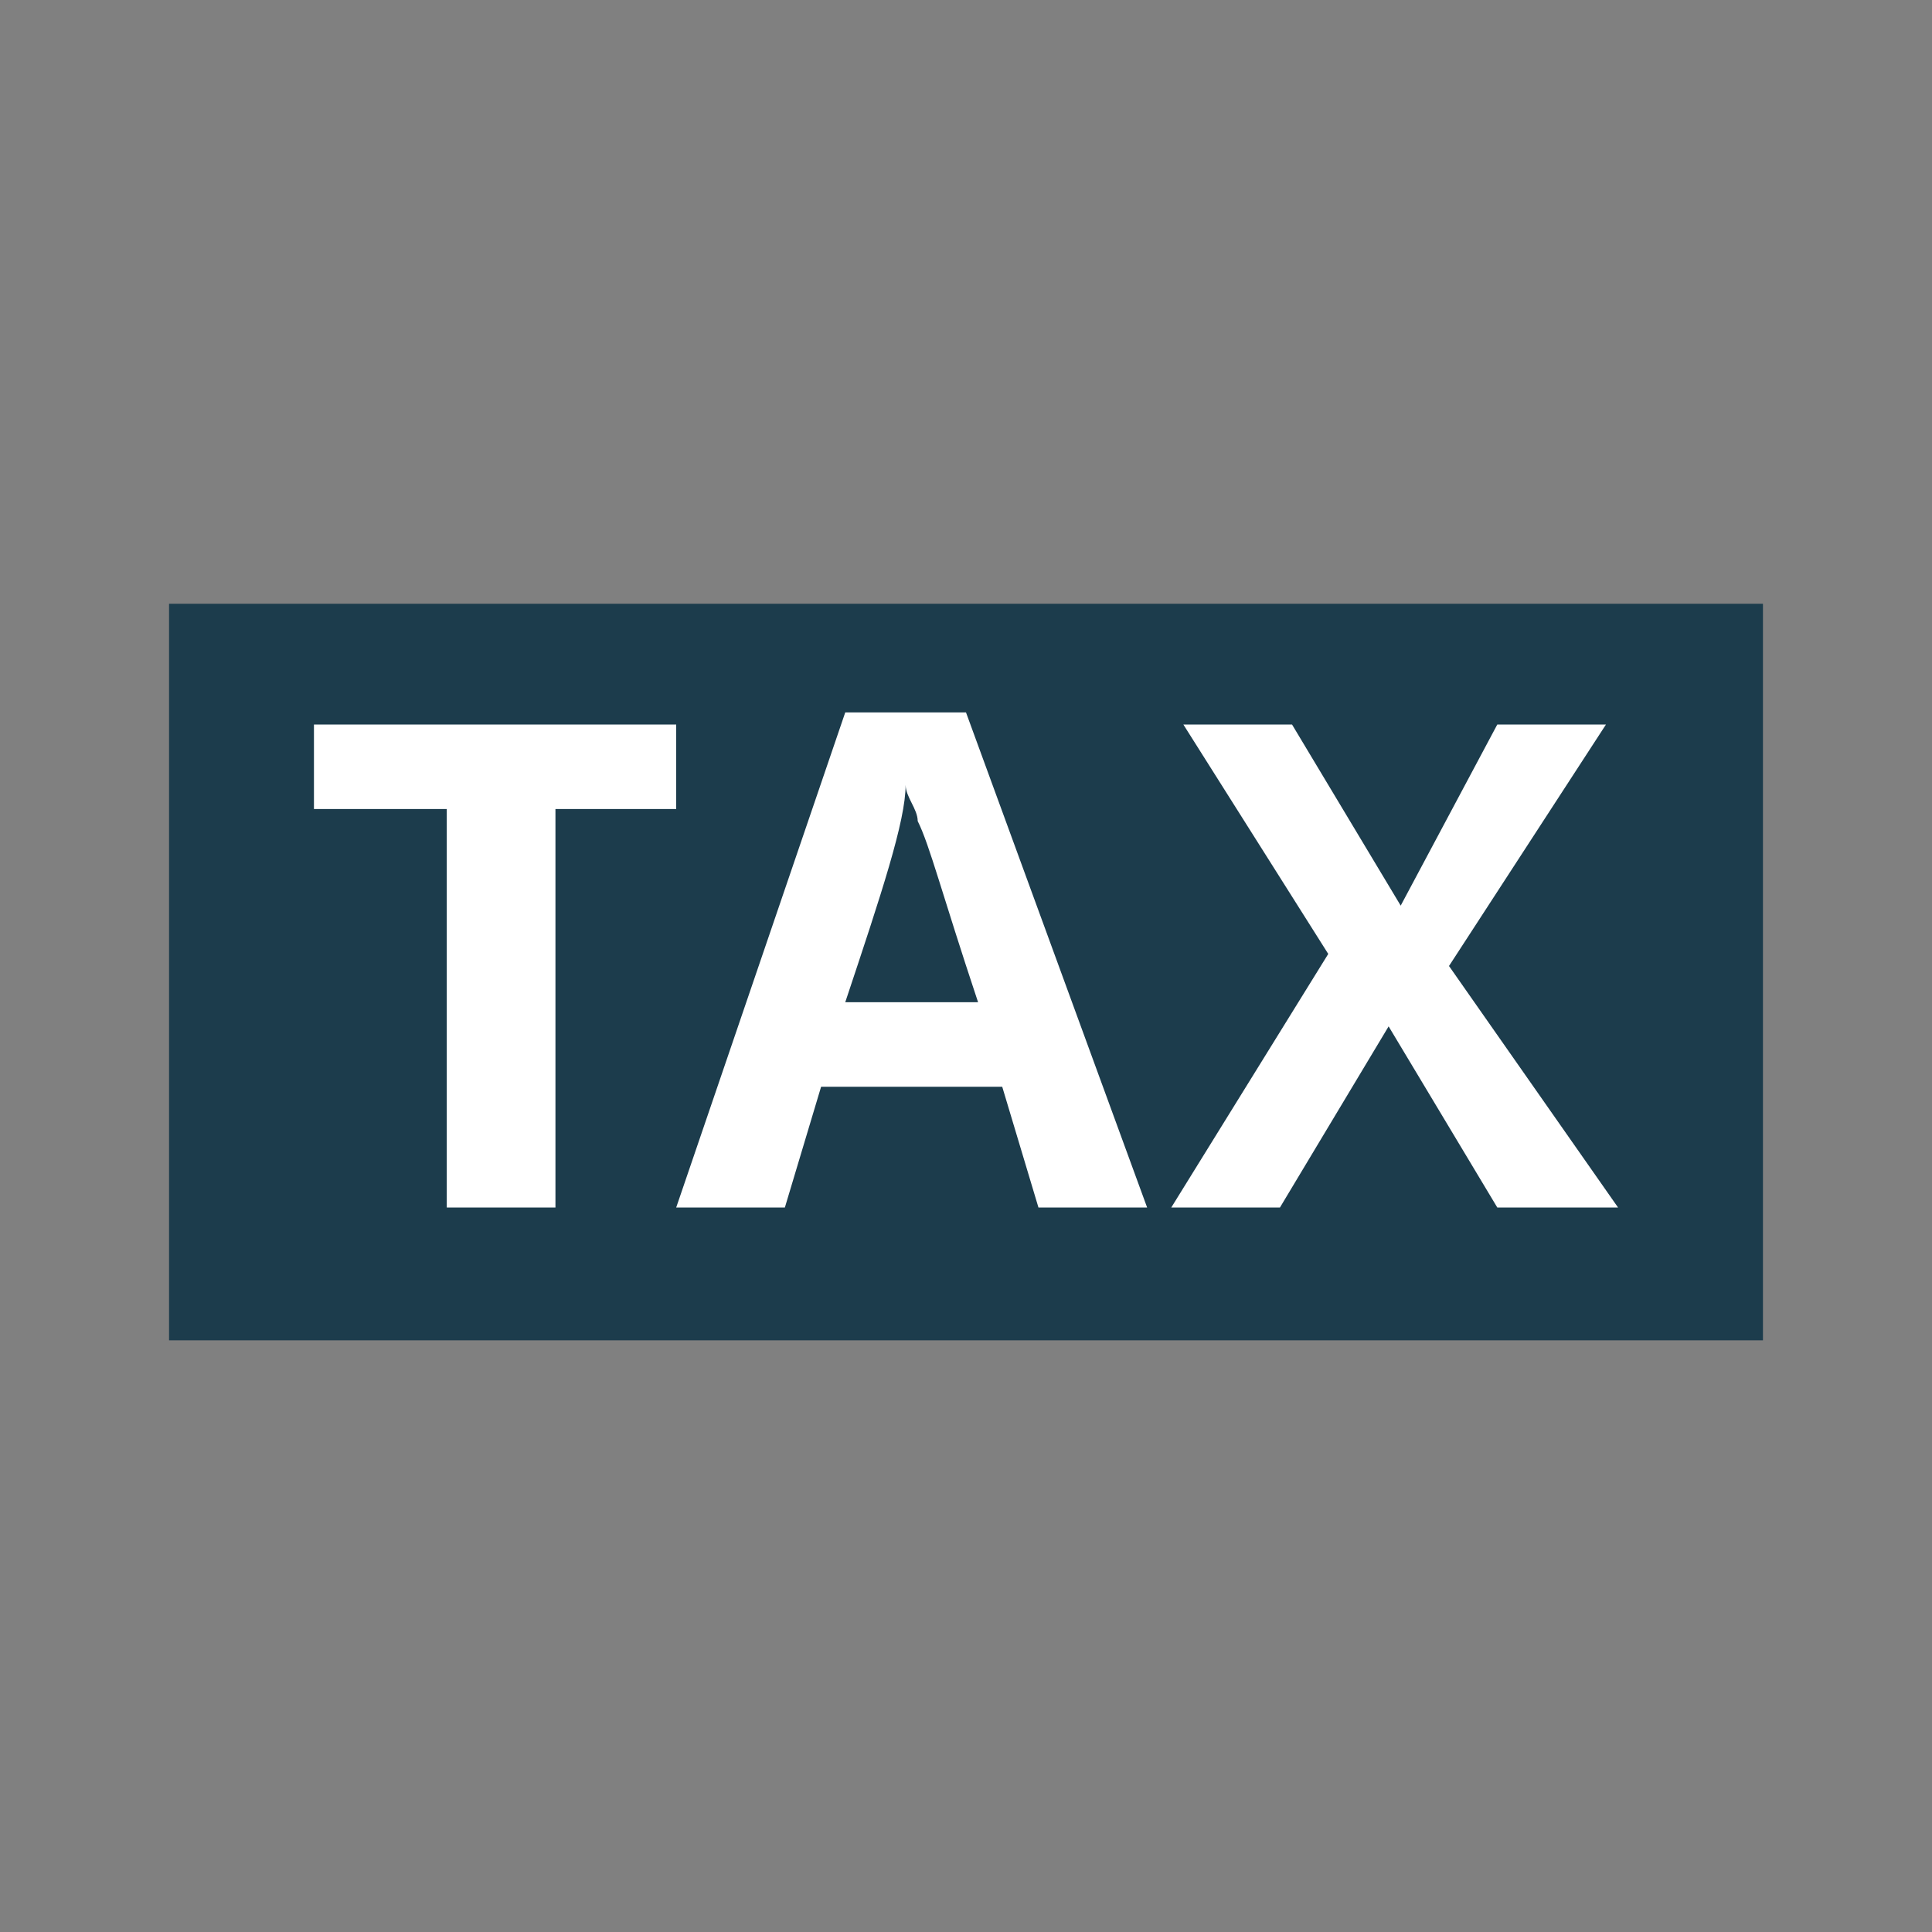
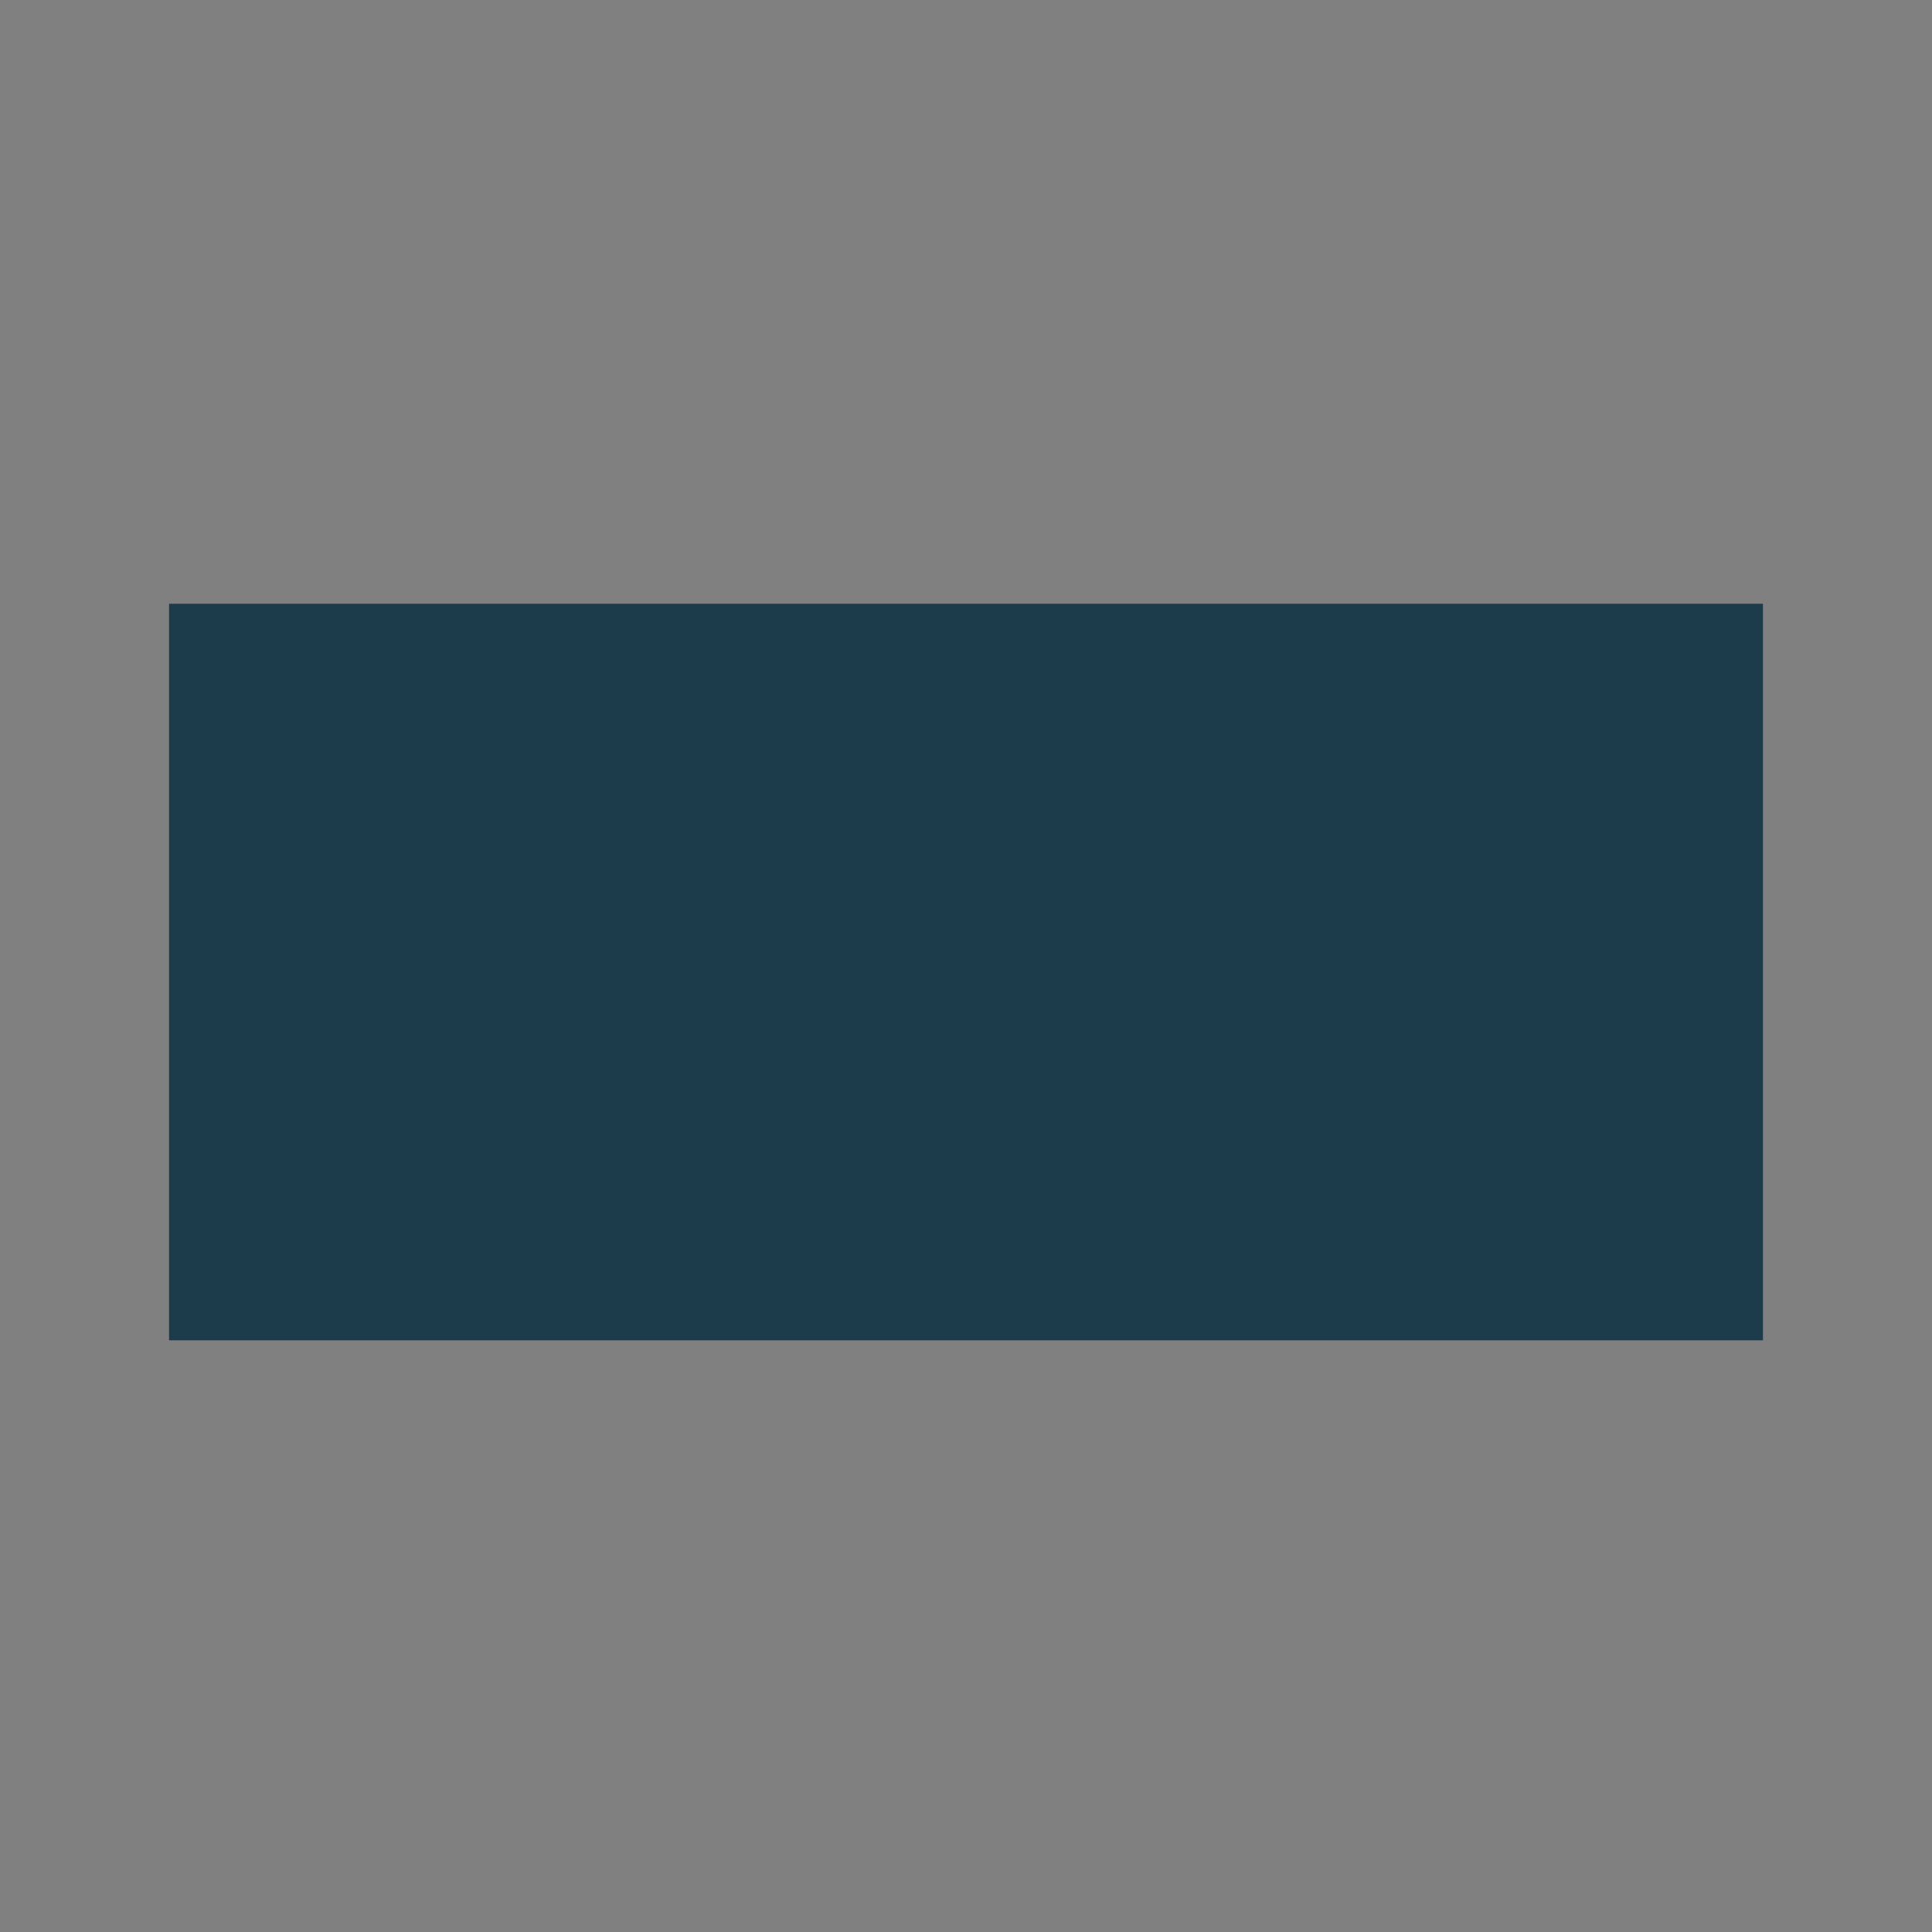
<svg xmlns="http://www.w3.org/2000/svg" version="1.1" id="Ebene_1" x="0px" y="0px" viewBox="0 0 16 16" style="enable-background:new 0 0 16 16;" xml:space="preserve">
  <rect x="0" y="0" width="16" height="16" fill="#808080" stroke="none" />
  <rect x="1.4" y="5" fill="#1C3C4C" width="13.2" height="6.1" />
-   <path fill="#FFFFFF" d="M4.6,10H3.7V6.7H2.6V6h3v0.7H4.6V10z M8.6,10L8.3,9H6.8l-0.3,1H5.6L7,5.9h1L9.5,10H8.6z M8.1,8.3  C7.8,7.4,7.7,7,7.6,6.8c0-0.1-0.1-0.2-0.1-0.3C7.5,6.8,7.3,7.4,7,8.3H8.1z M13.4,10h-1l-0.9-1.5L10.6,10H9.7L11,7.9L9.8,6h0.9  l0.9,1.5L12.4,6h0.9l-1.3,2L13.4,10z" />
</svg>